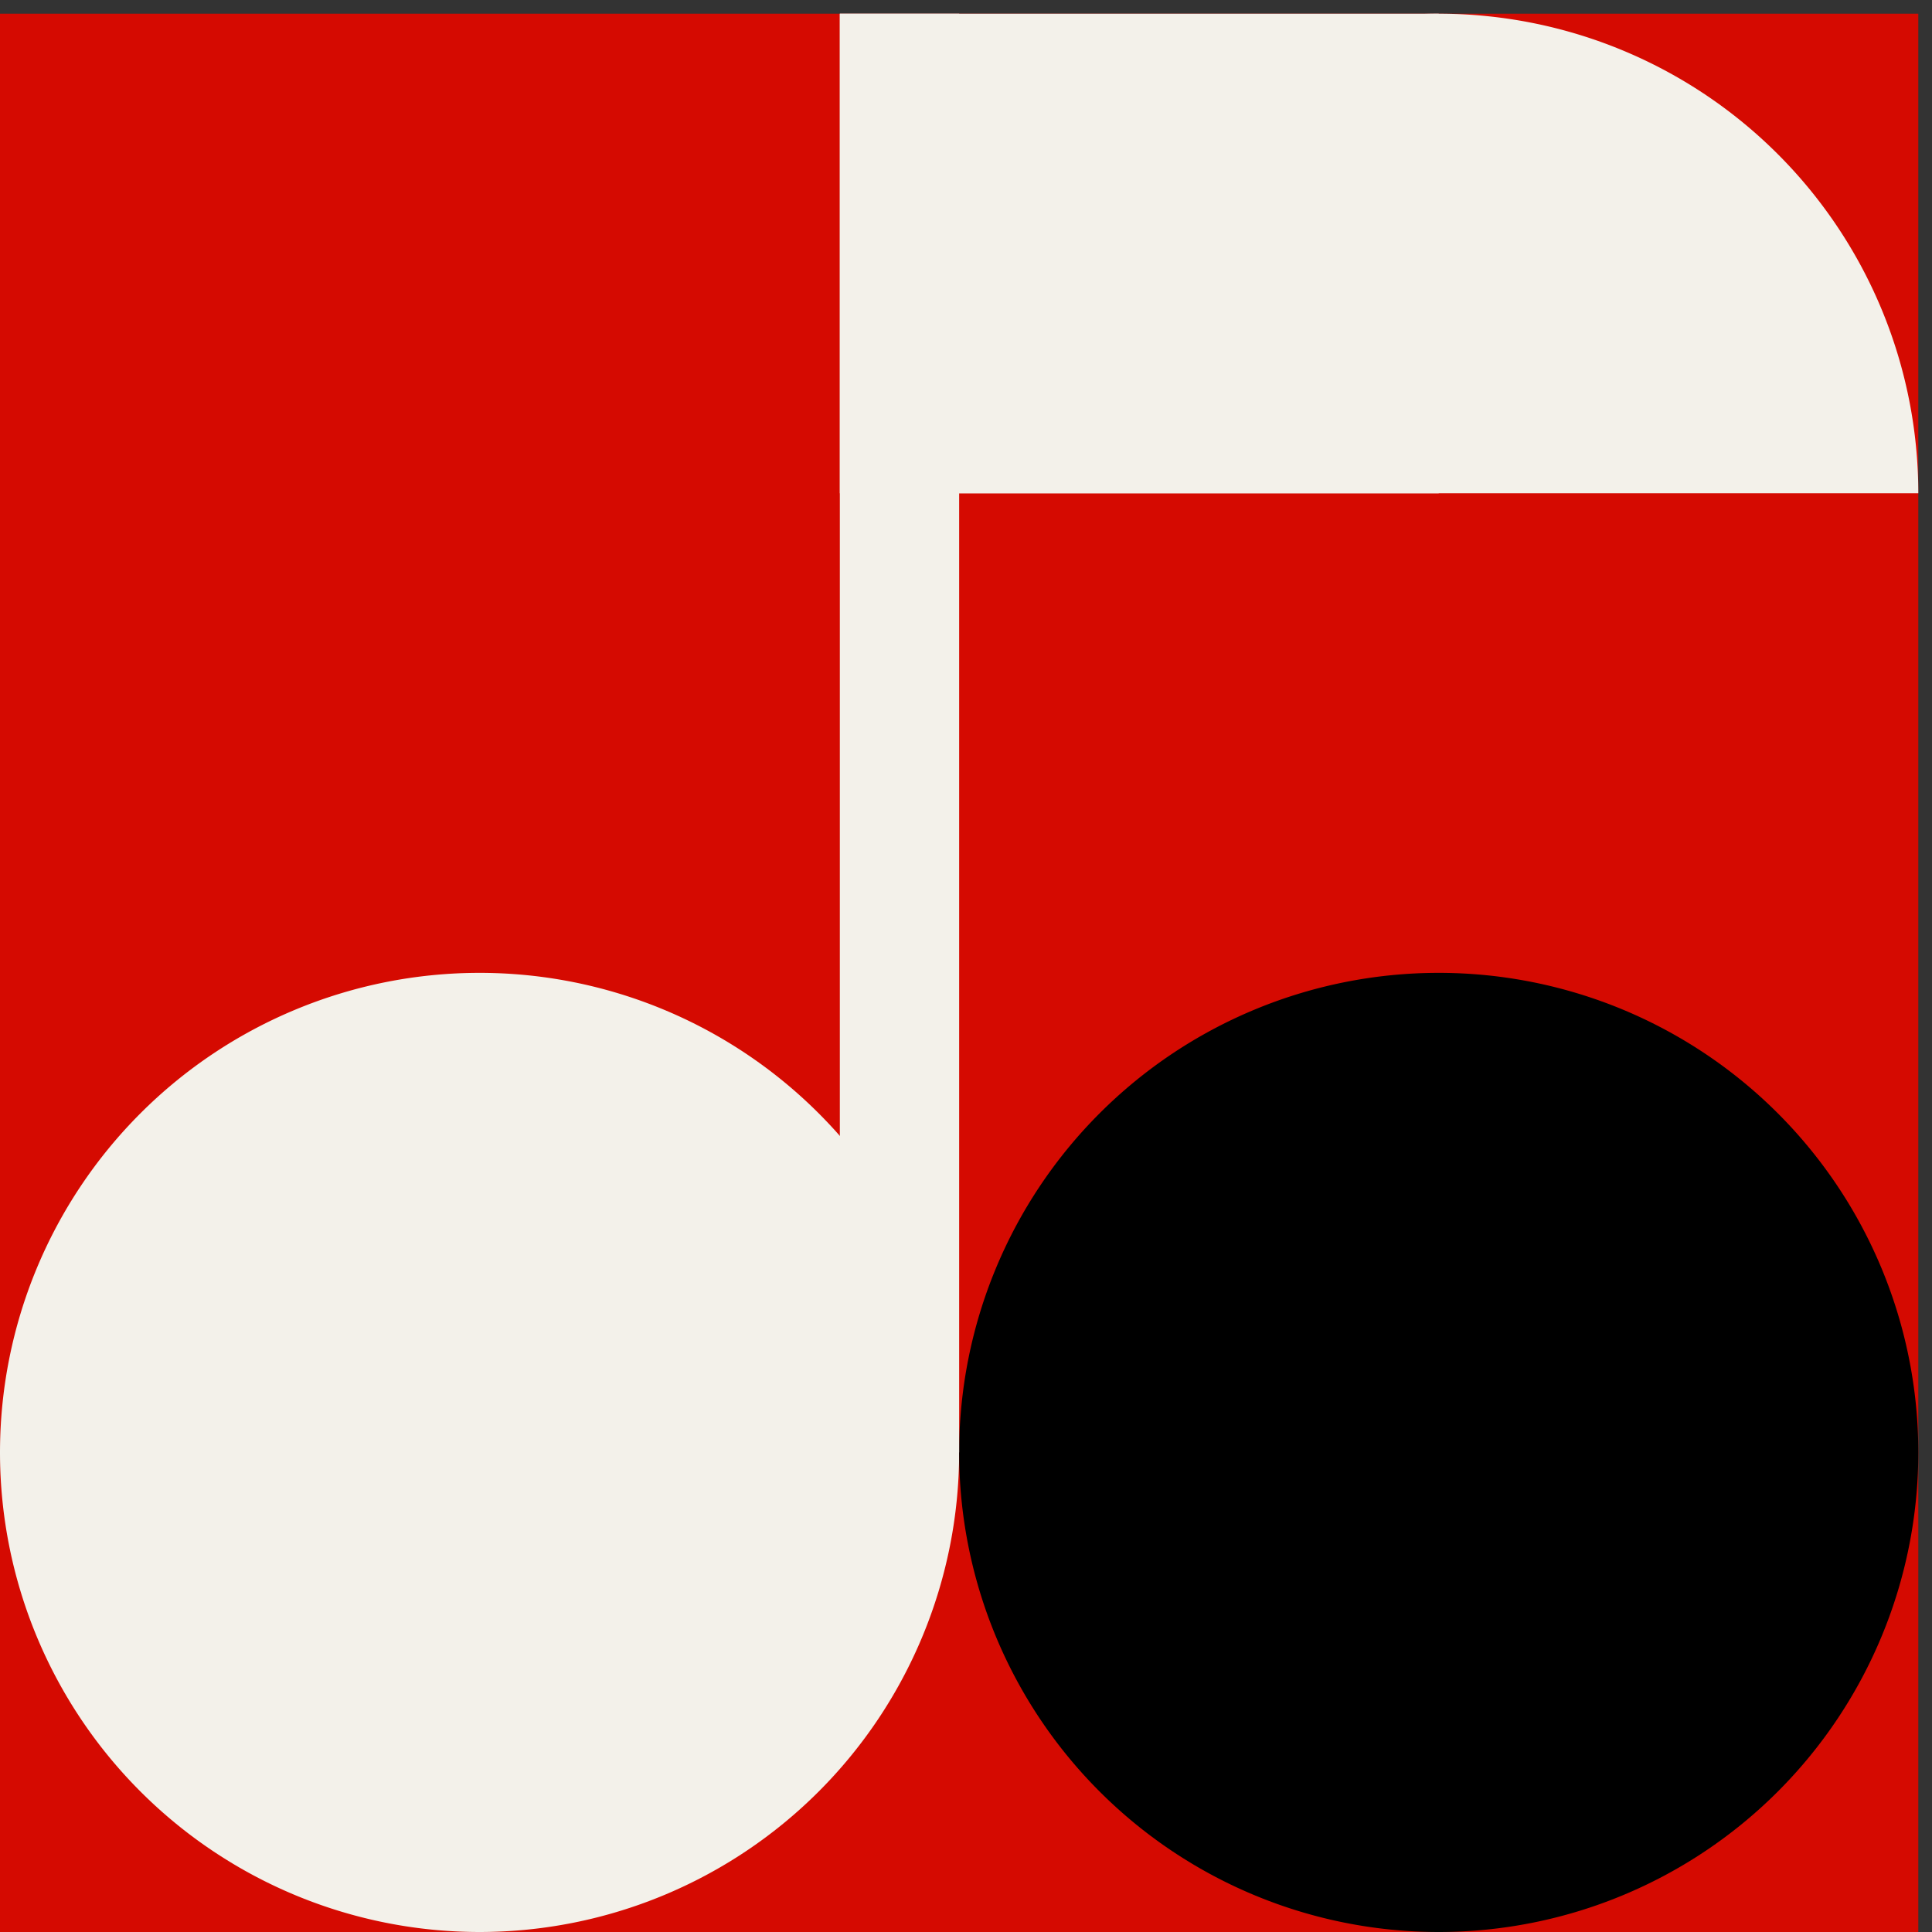
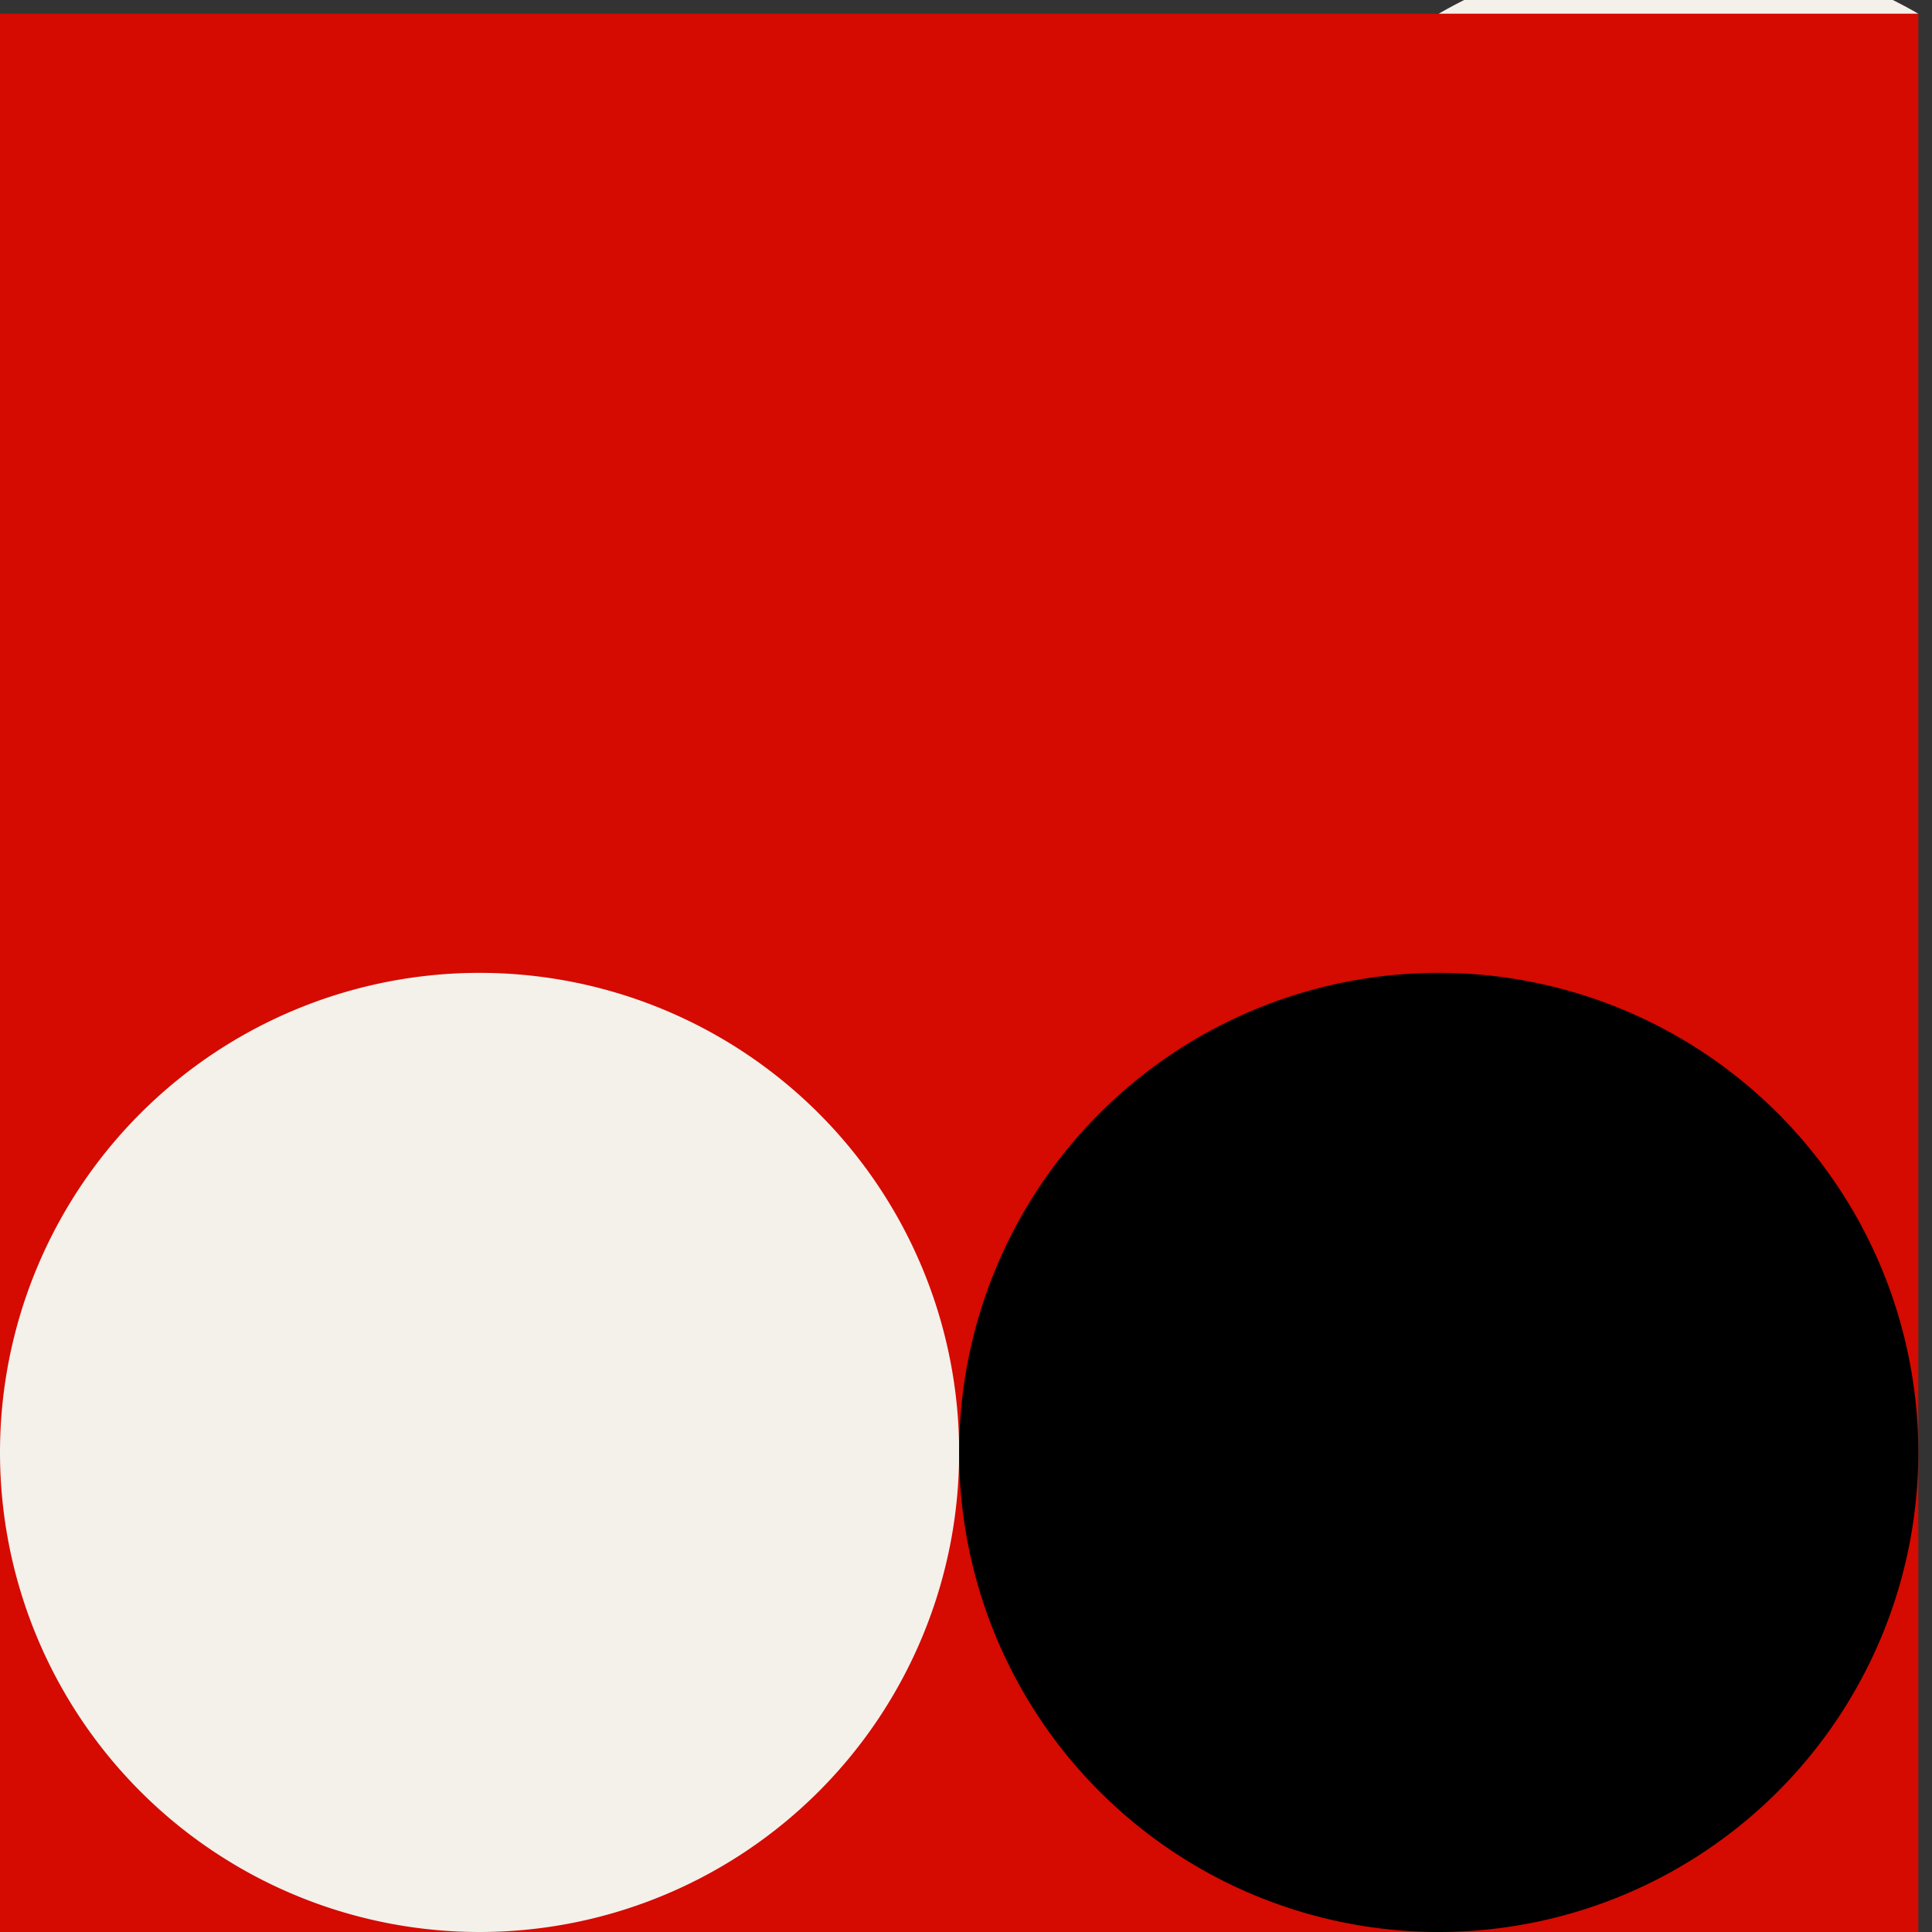
<svg xmlns="http://www.w3.org/2000/svg" width="70.5" height="70.5" viewBox="0 0 70.5 70.5">
  <rect x="0" y="0" width="70.5" height="70.5" fill="#333333" stroke="none" />
  <g id="koncert" transform="translate(-949 -3268.5)">
    <rect id="Rectangle_4116" data-name="Rectangle 4116" width="70" height="70" transform="translate(949 3269)" fill="#d50a01" />
    <path id="Path_588" data-name="Path 588" d="M35,42.5A17.5,17.5,0,1,1,17.5,25,17.5,17.5,0,0,1,35,42.5" transform="translate(949 3279)" fill="#f3f1ea" />
    <path id="Path_589" data-name="Path 589" d="M60,42.5A17.5,17.5,0,1,1,42.5,25,17.5,17.5,0,0,1,60,42.5" transform="translate(959 3279)" />
-     <rect id="Rectangle_4118" data-name="Rectangle 4118" width="4.354" height="52.5" transform="translate(979.646 3269)" fill="#f3f1ea" stroke="rgba(0,0,0,0)" stroke-miterlimit="10" stroke-width="1" />
-     <path id="Path_590" data-name="Path 590" d="M42.5,0A17.5,17.5,0,0,0,25,17.5H60A17.5,17.5,0,0,0,42.5,0" transform="translate(959 3269)" fill="#f3f1ea" stroke="rgba(0,0,0,0)" stroke-miterlimit="10" stroke-width="1" />
-     <rect id="Rectangle_4119" data-name="Rectangle 4119" width="21.854" height="17.5" transform="translate(979.646 3269)" fill="#f3f1ea" stroke="rgba(0,0,0,0)" stroke-miterlimit="10" stroke-width="1" />
+     <path id="Path_590" data-name="Path 590" d="M42.5,0H60A17.5,17.5,0,0,0,42.5,0" transform="translate(959 3269)" fill="#f3f1ea" stroke="rgba(0,0,0,0)" stroke-miterlimit="10" stroke-width="1" />
  </g>
</svg>